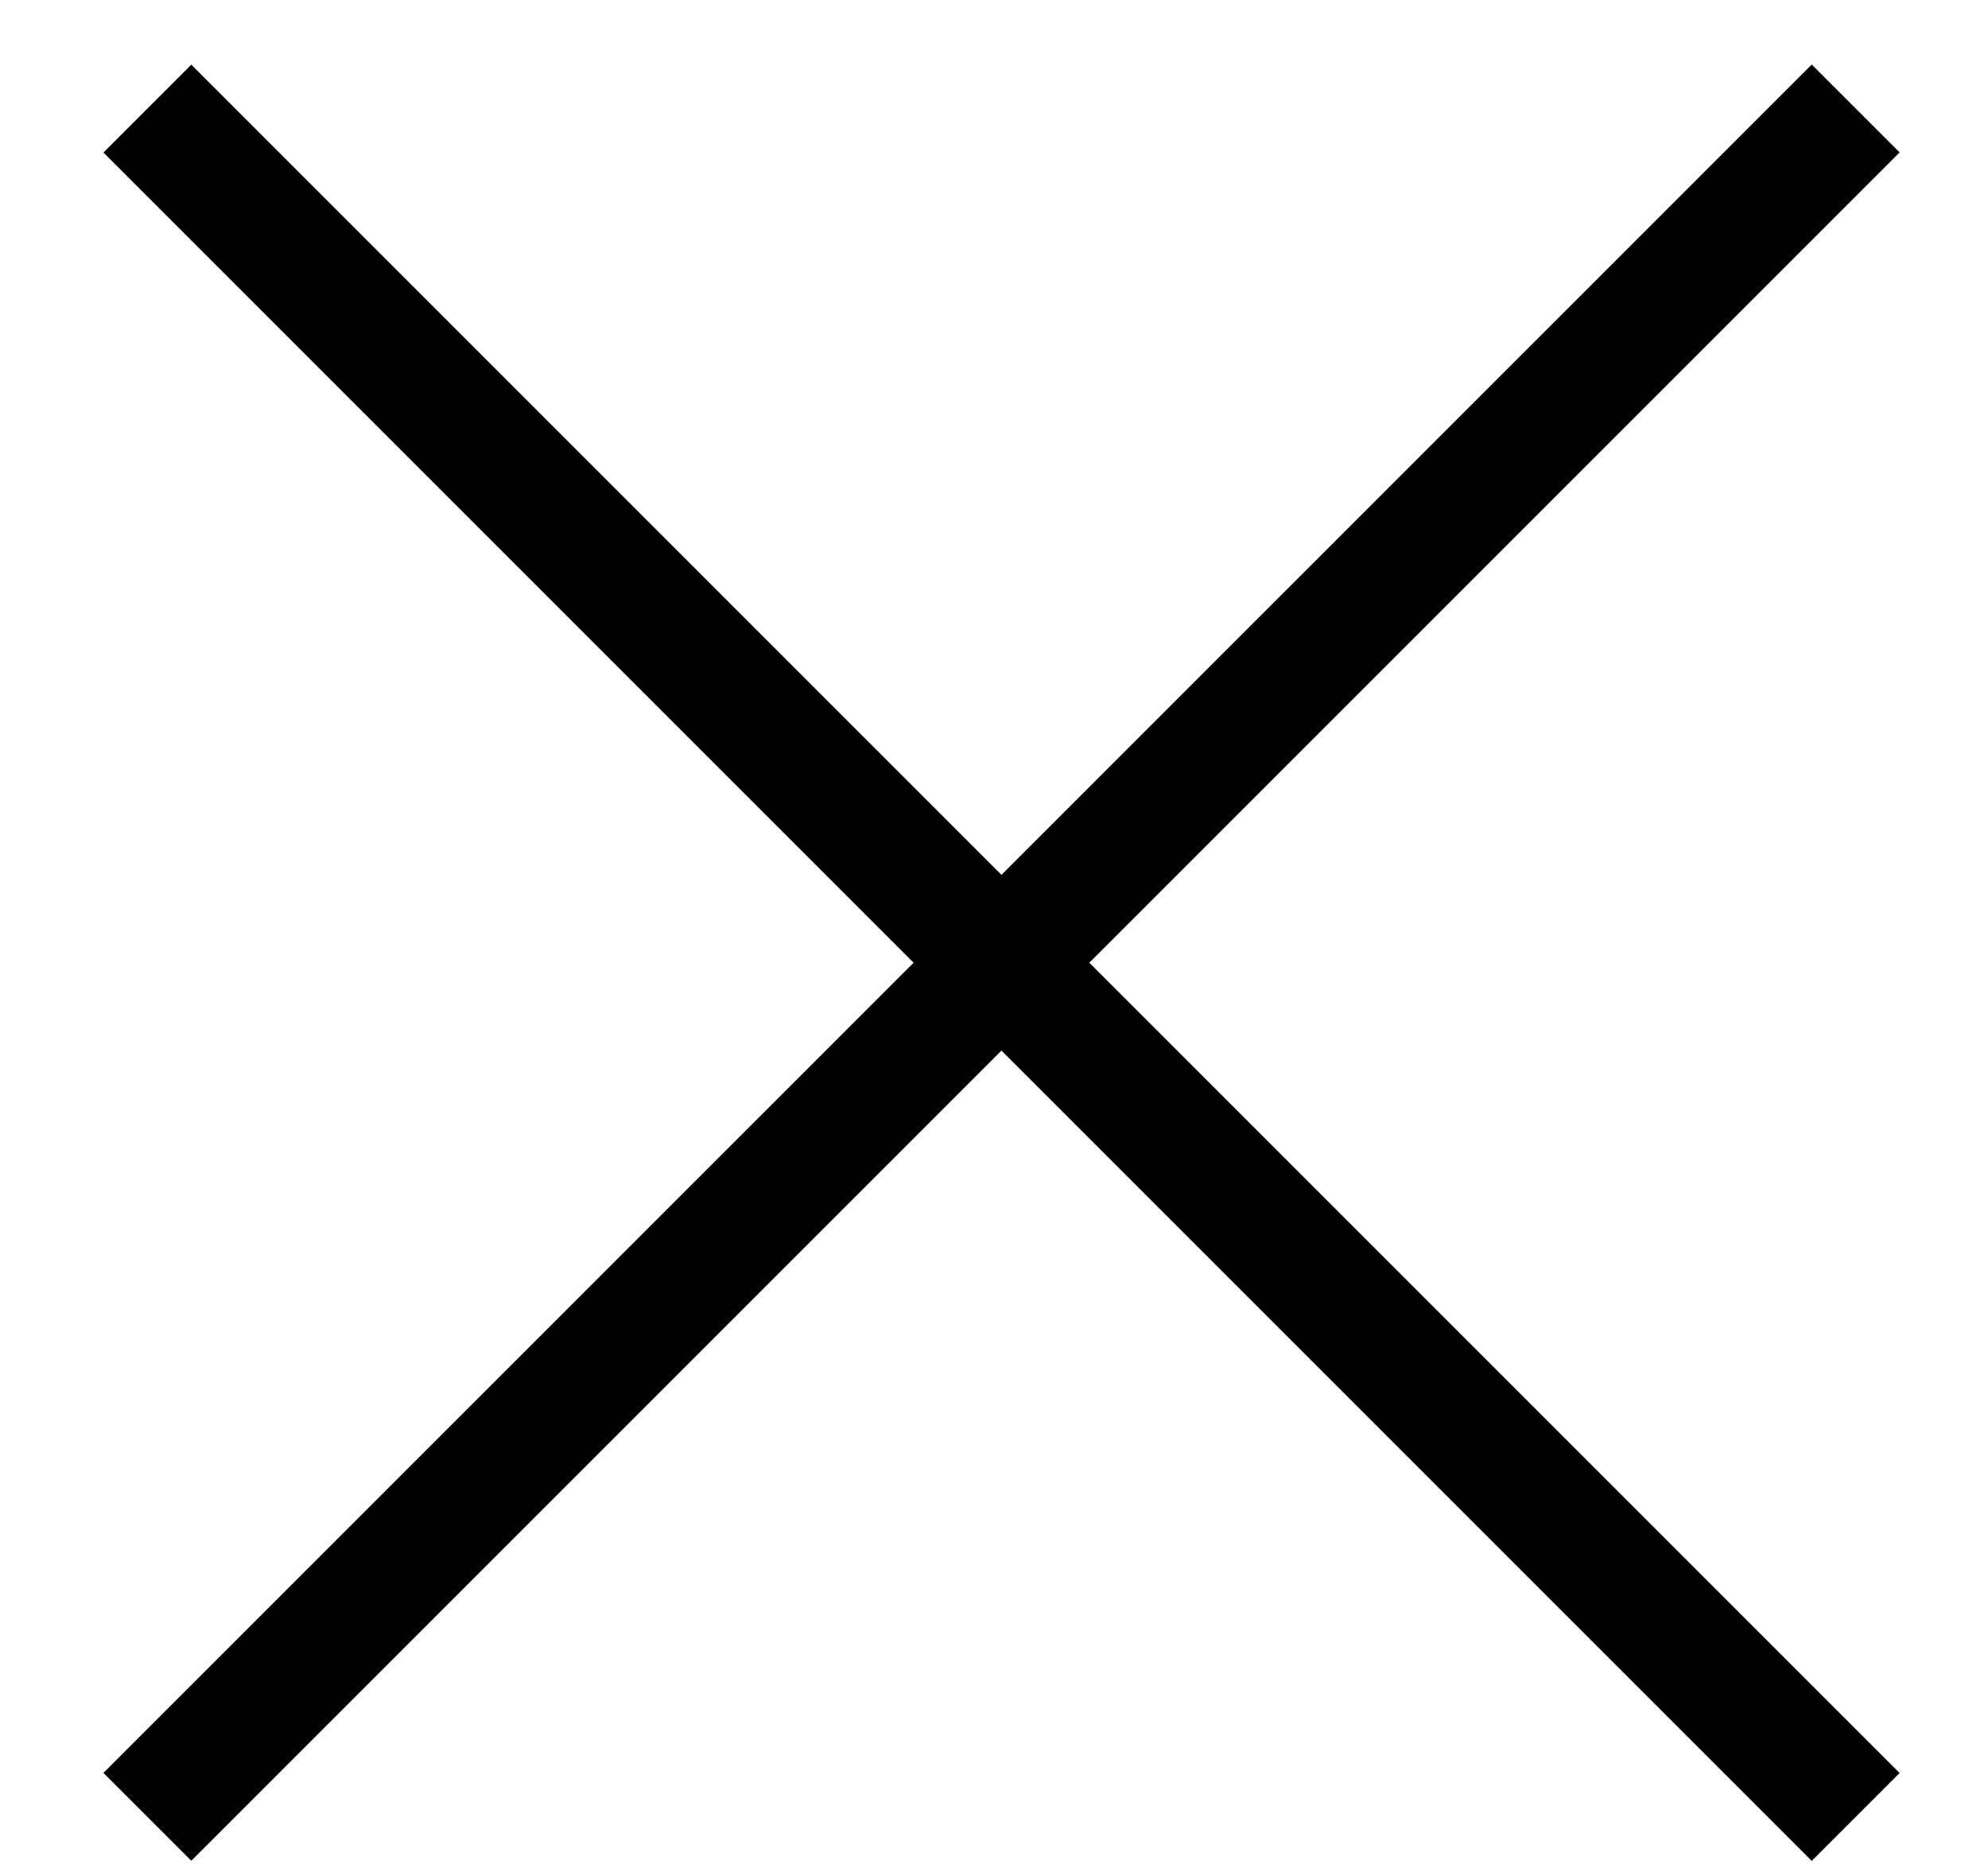
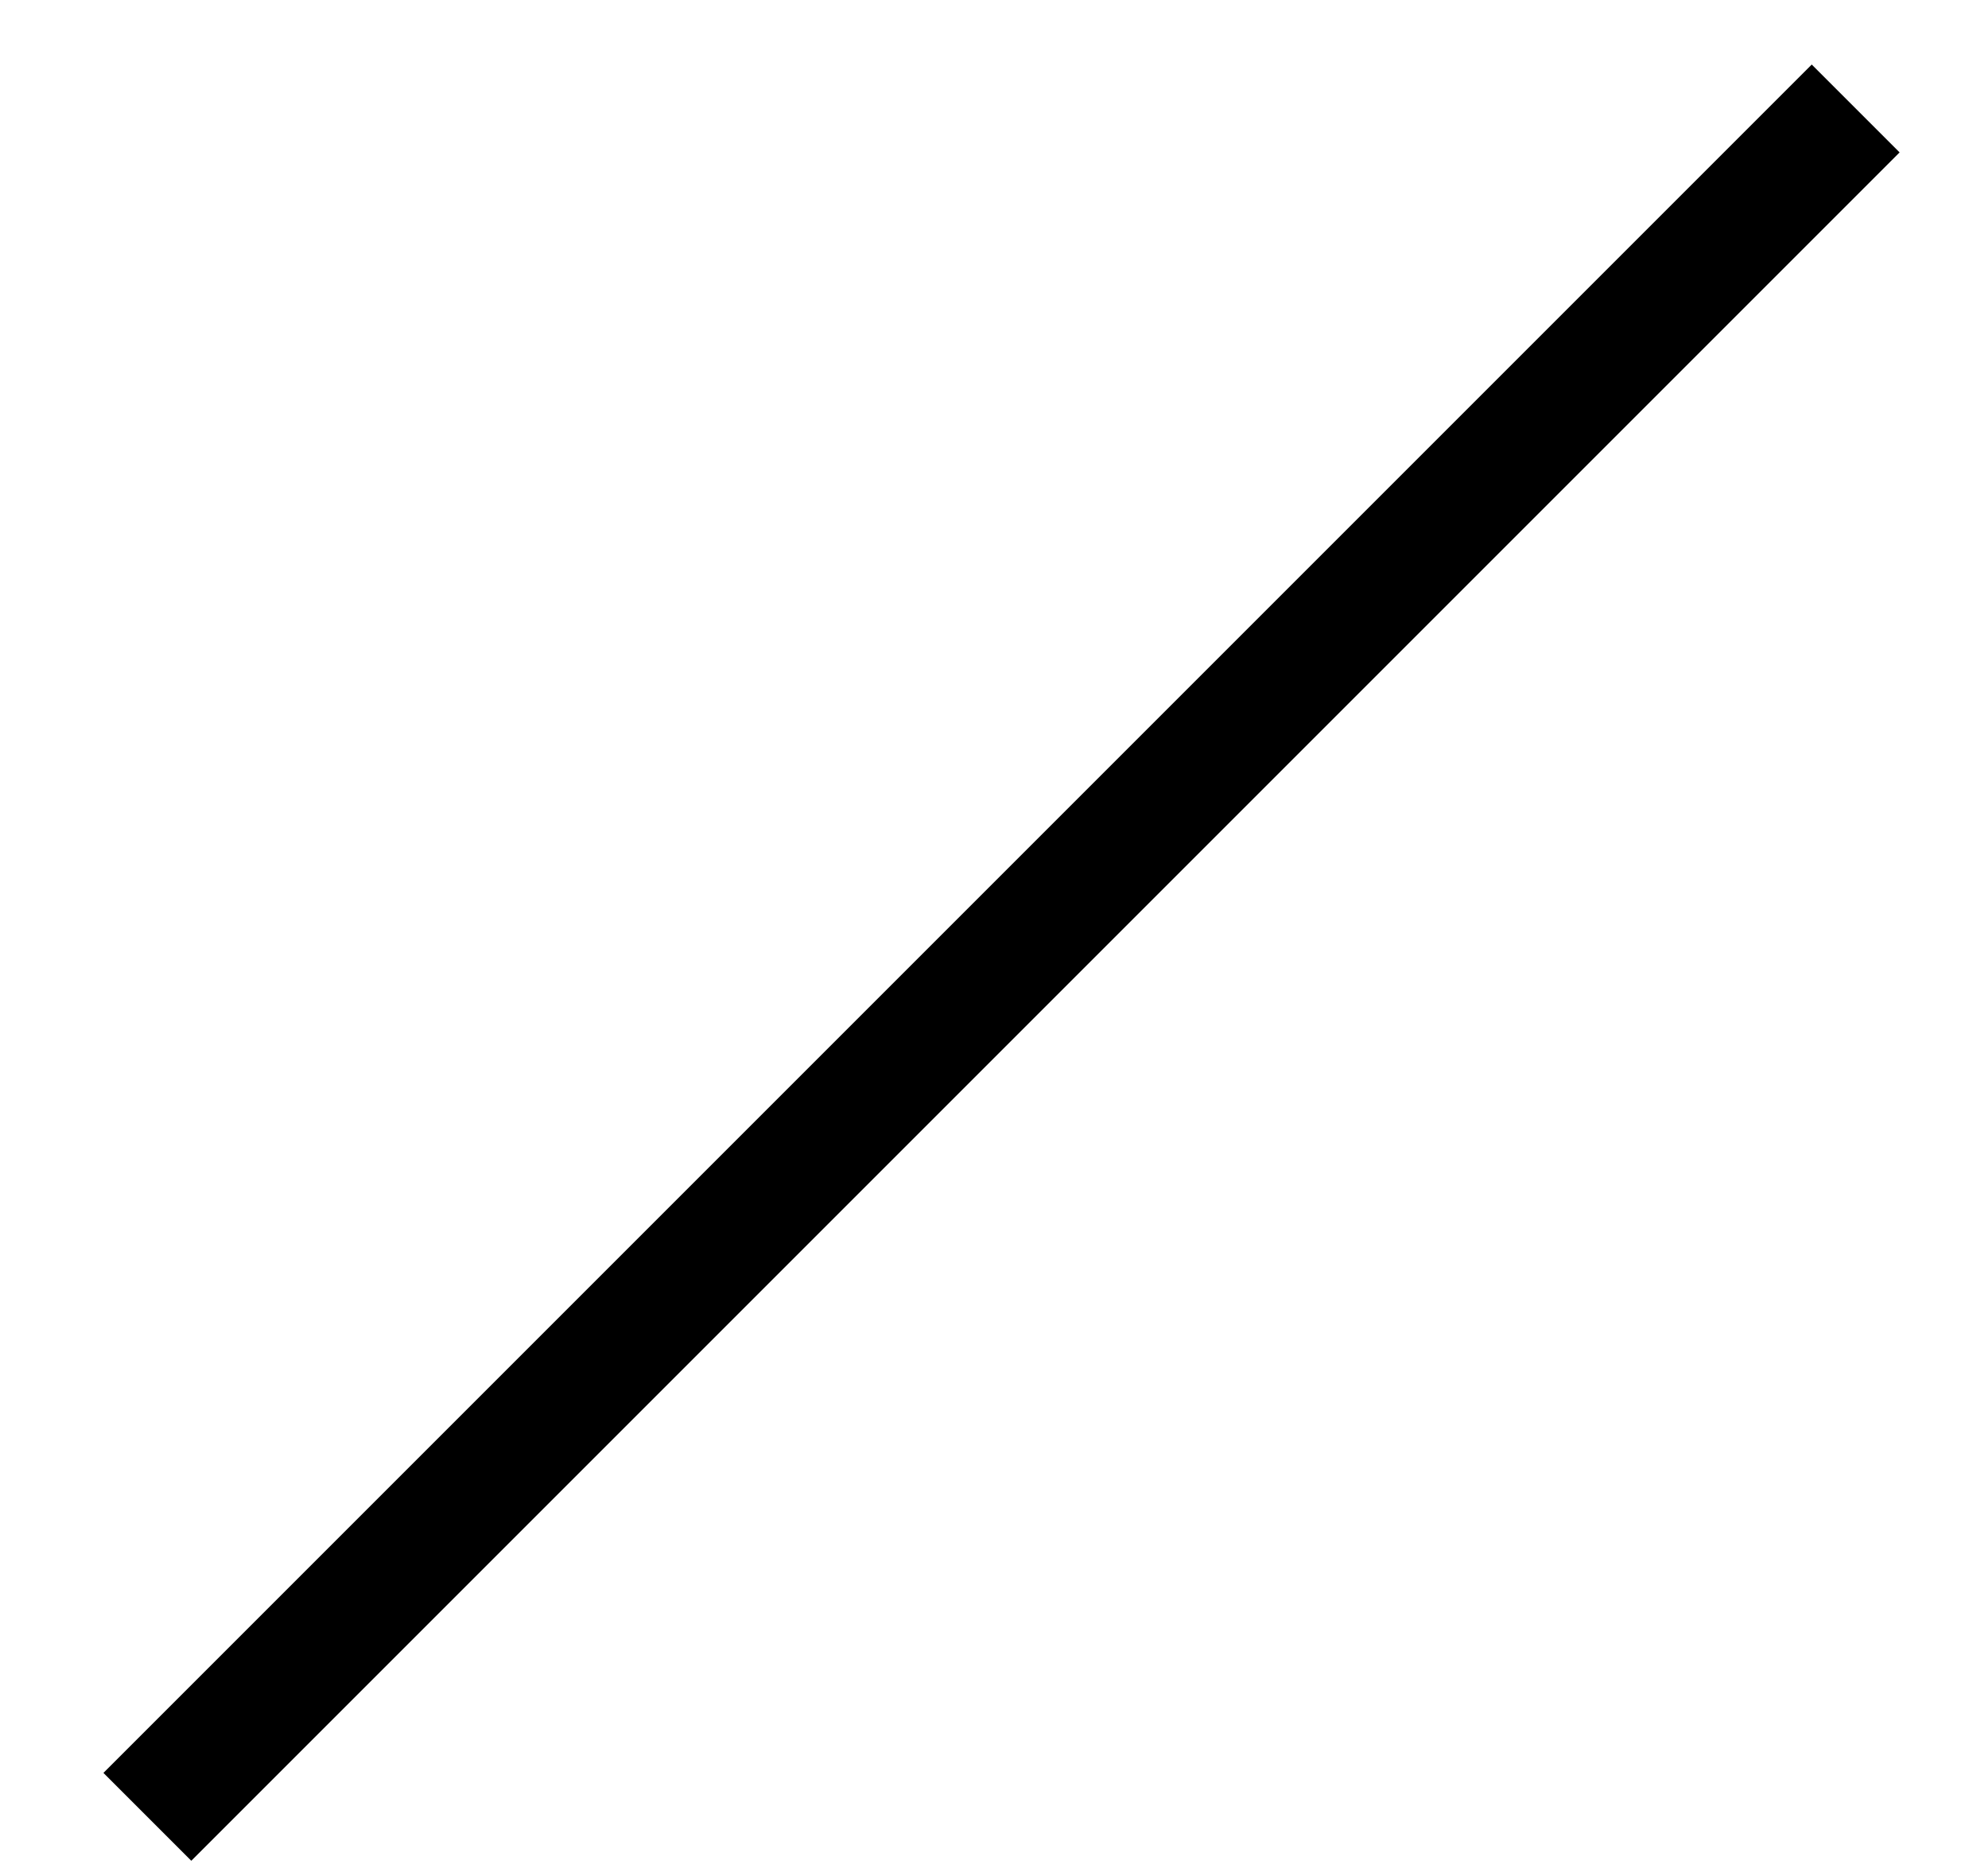
<svg xmlns="http://www.w3.org/2000/svg" width="16" height="15" viewBox="0 0 16 15" fill="none">
  <path d="M14.935 0.873L1.186 14.622" stroke="black" />
-   <path d="M1.186 0.874L14.935 14.623" stroke="black" />
</svg>